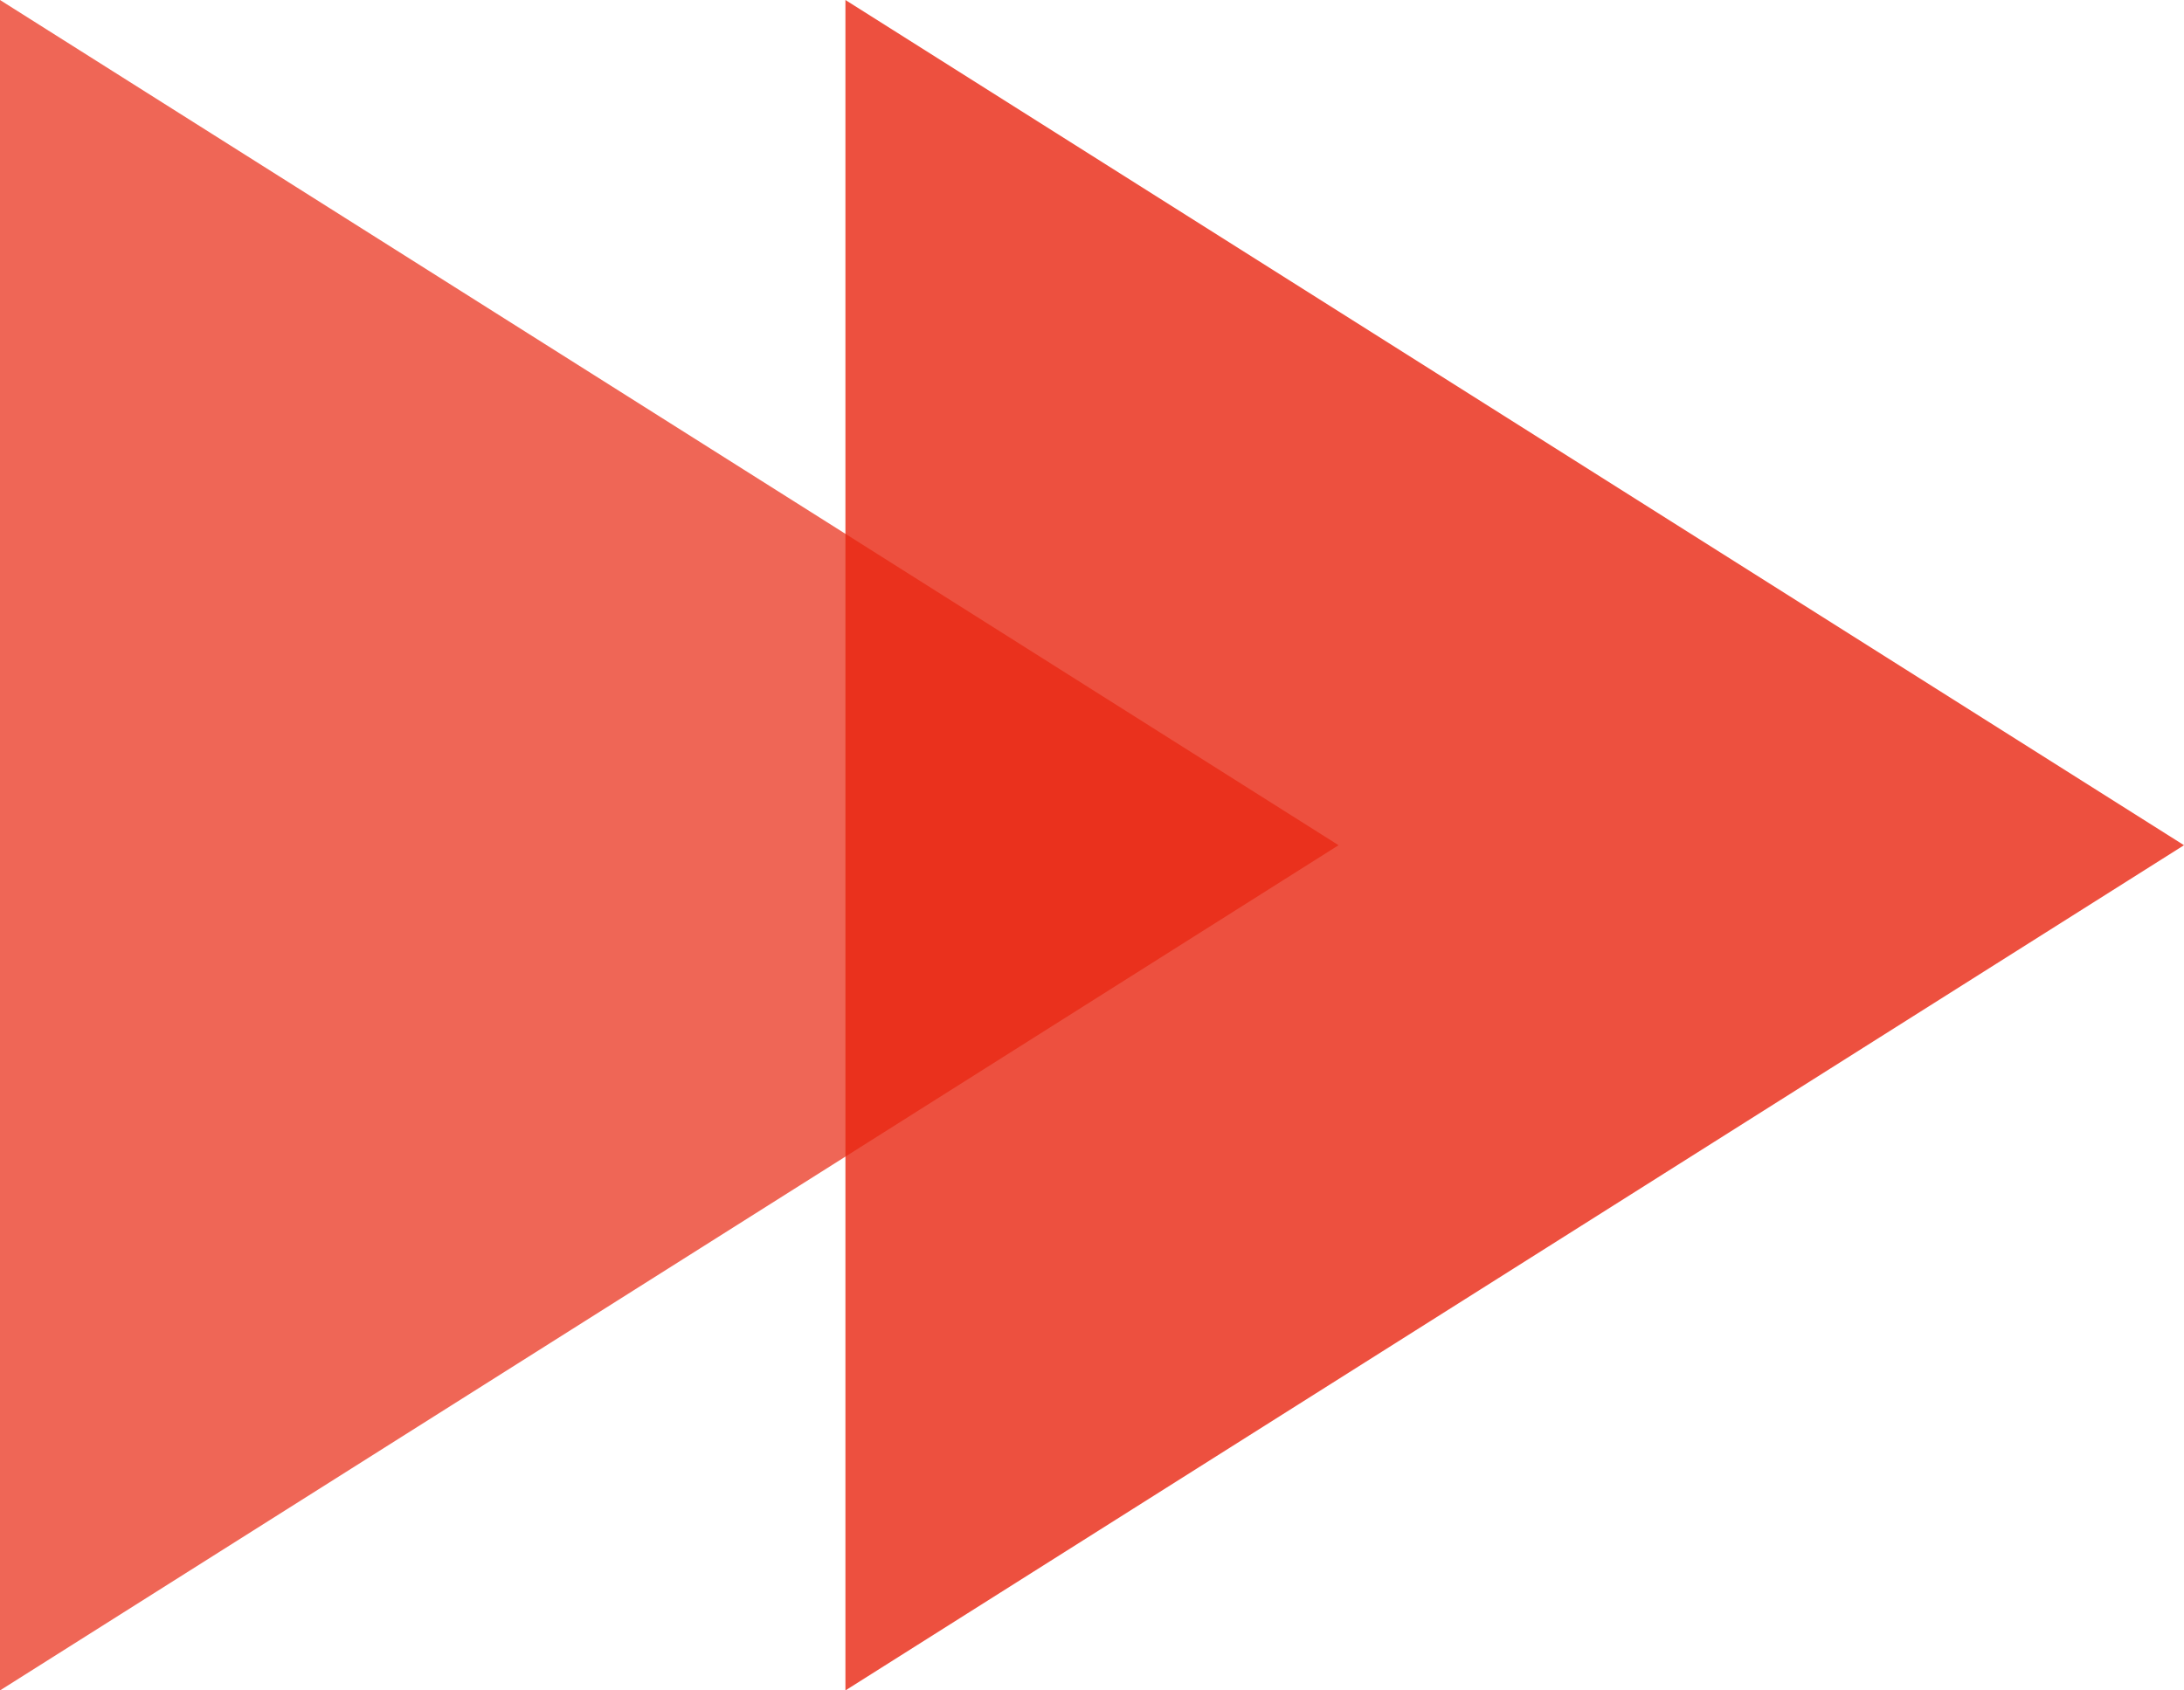
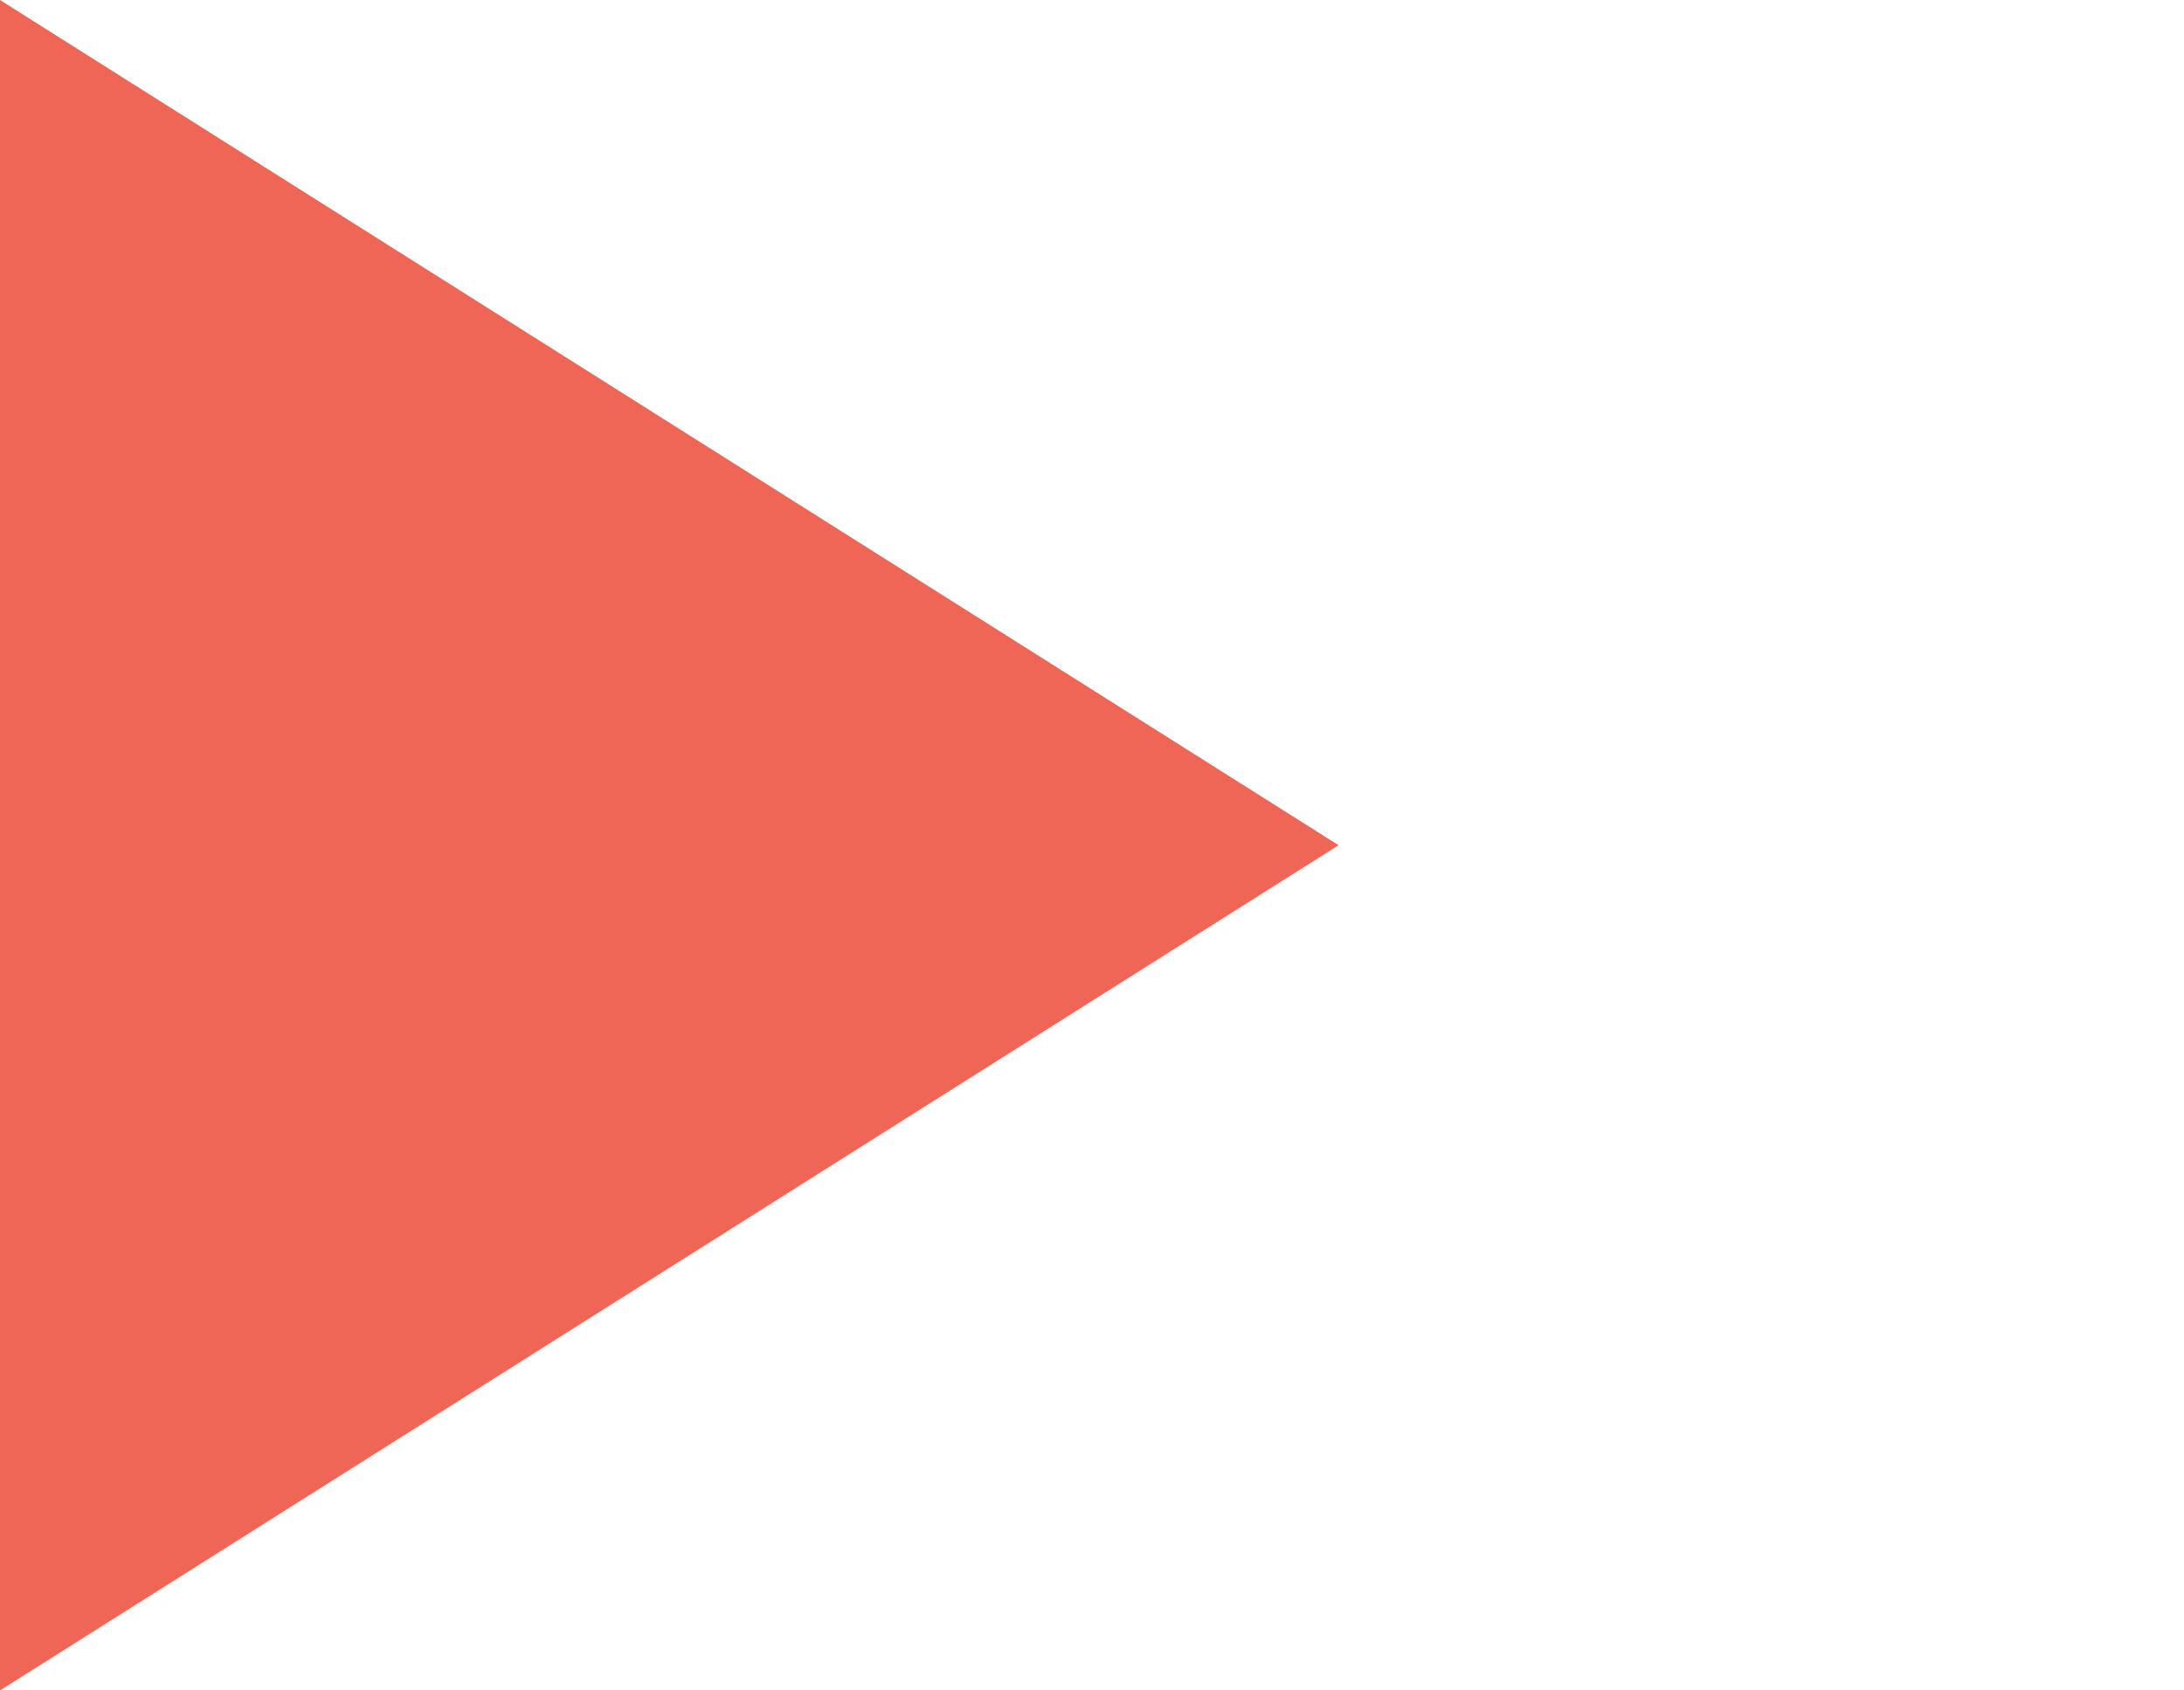
<svg xmlns="http://www.w3.org/2000/svg" width="31" height="24" viewBox="0 0 31 24" fill="none">
  <path d="M0 0V24L19 12L0 0Z" fill="#E8250F" fill-opacity="0.7" />
-   <path d="M12 0V24L31 12L12 0Z" fill="#E8250F" fill-opacity="0.8" />
</svg>